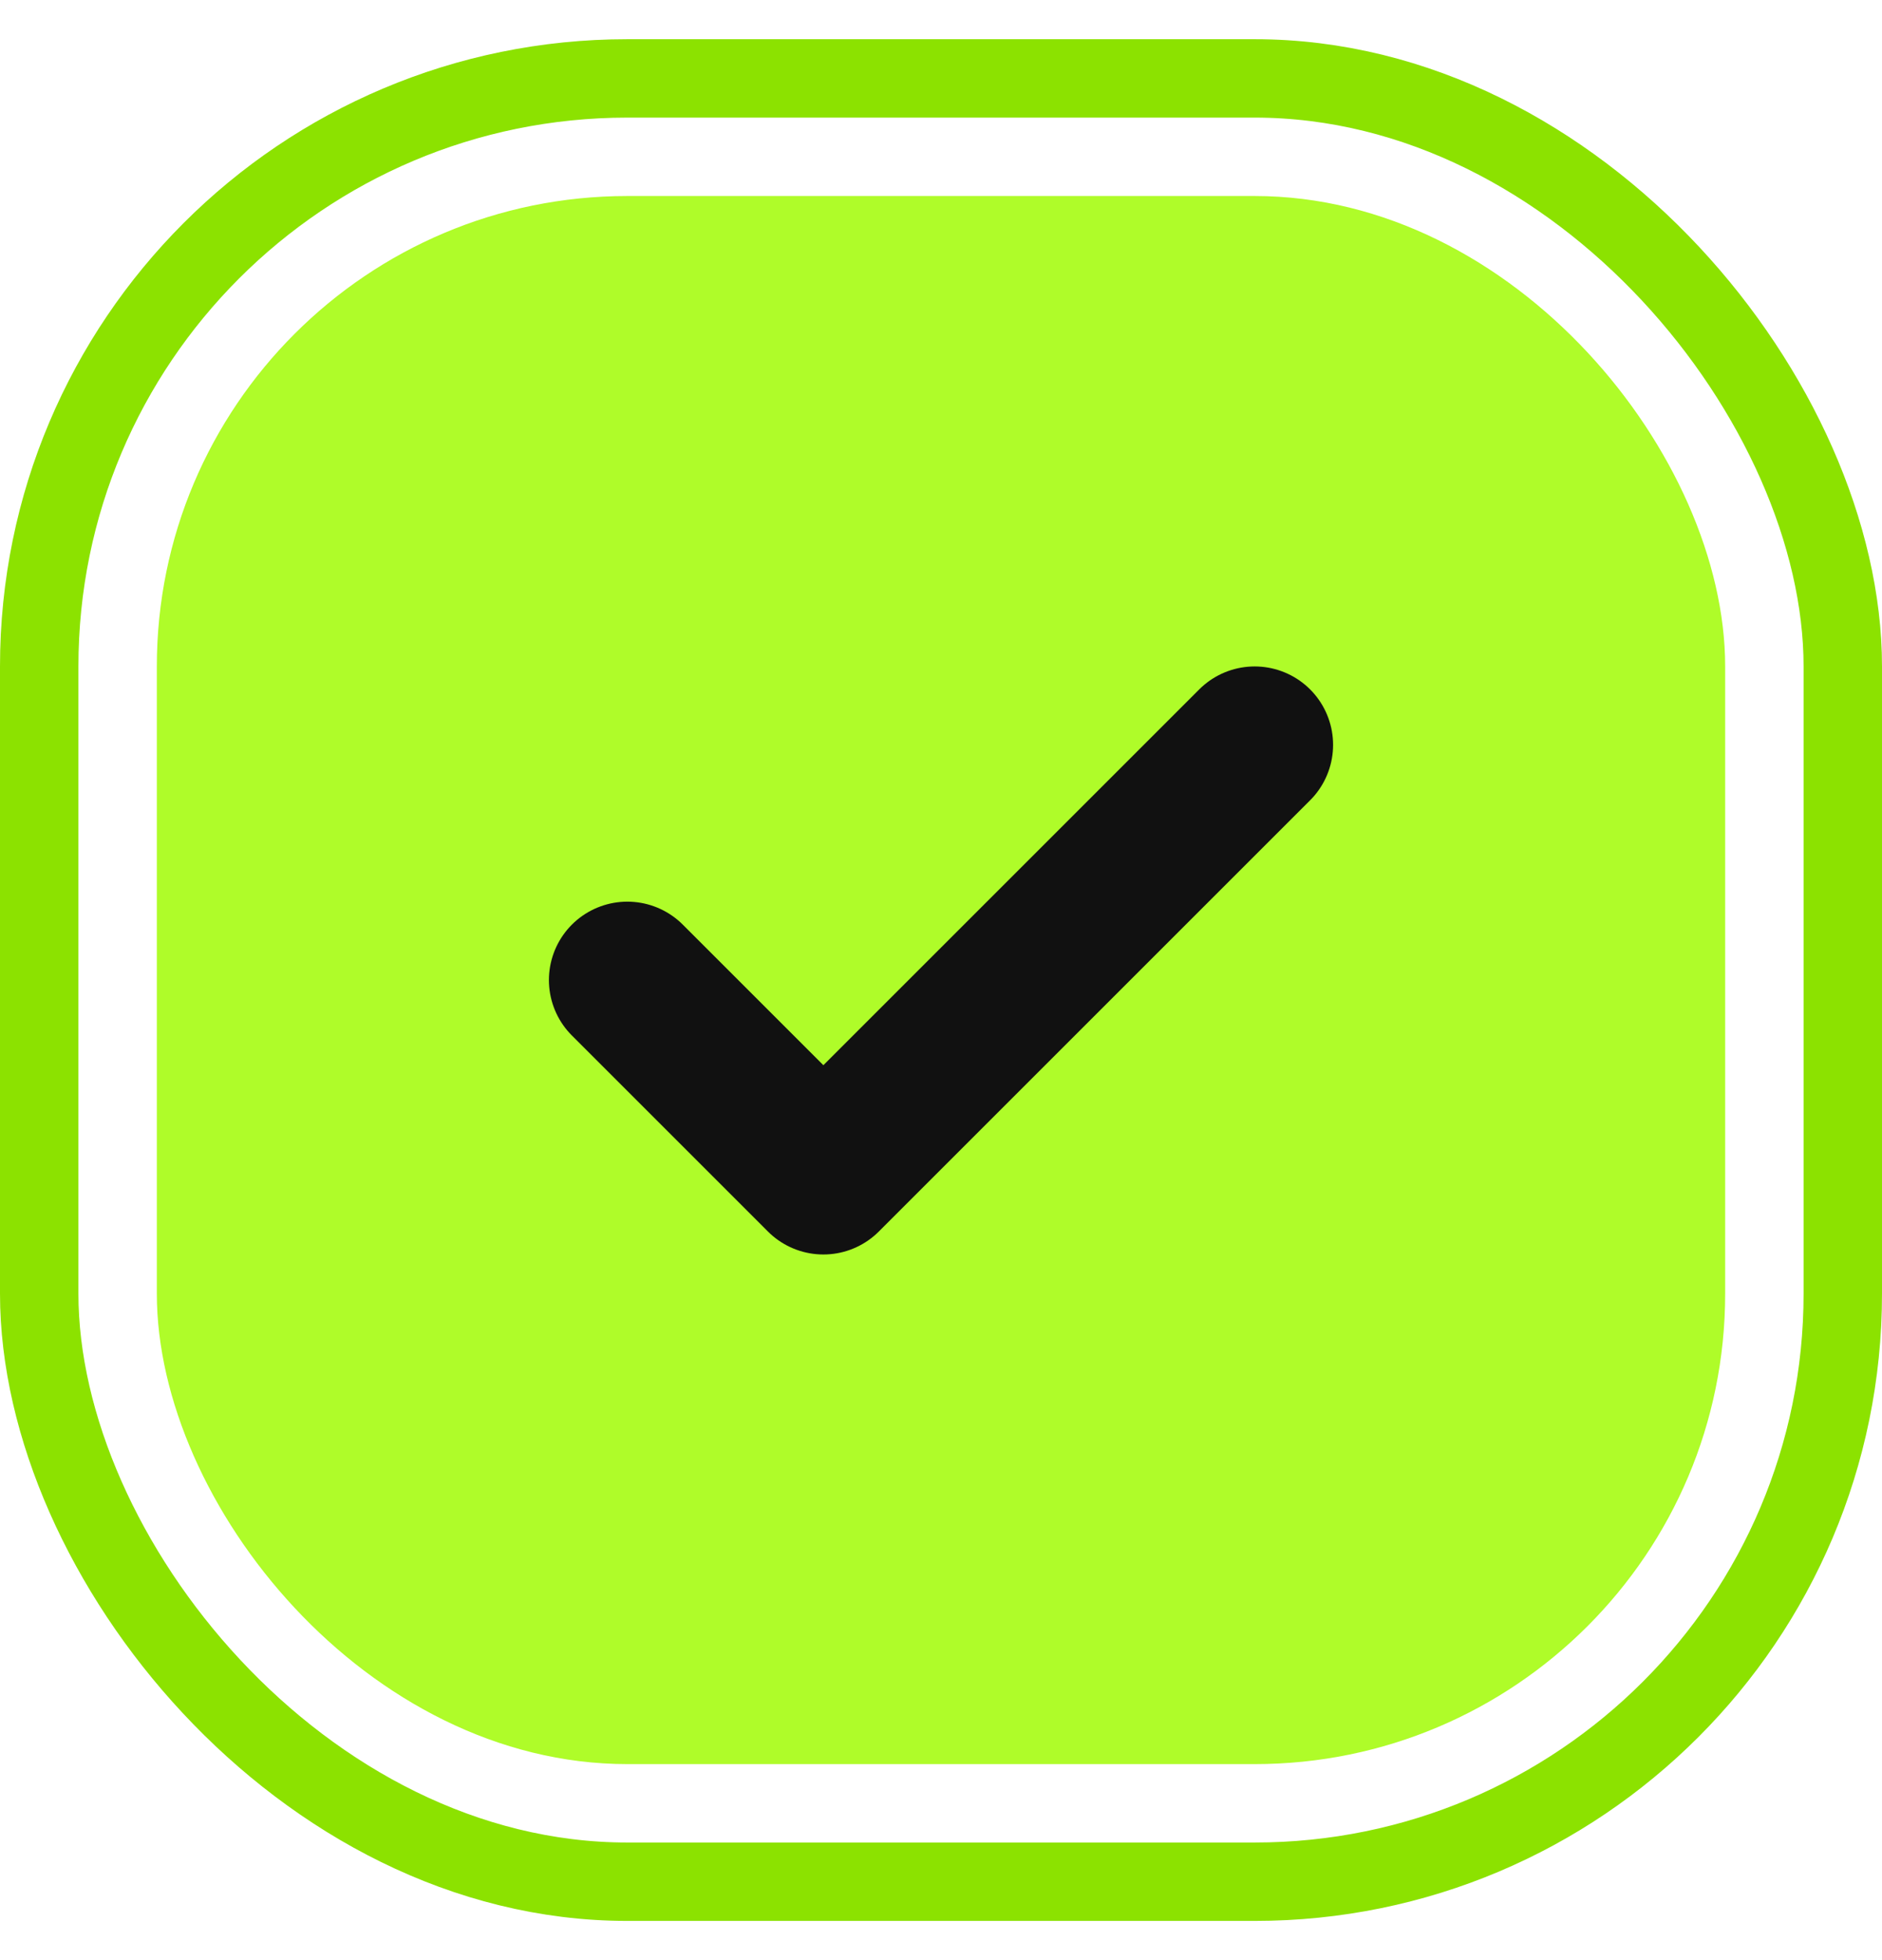
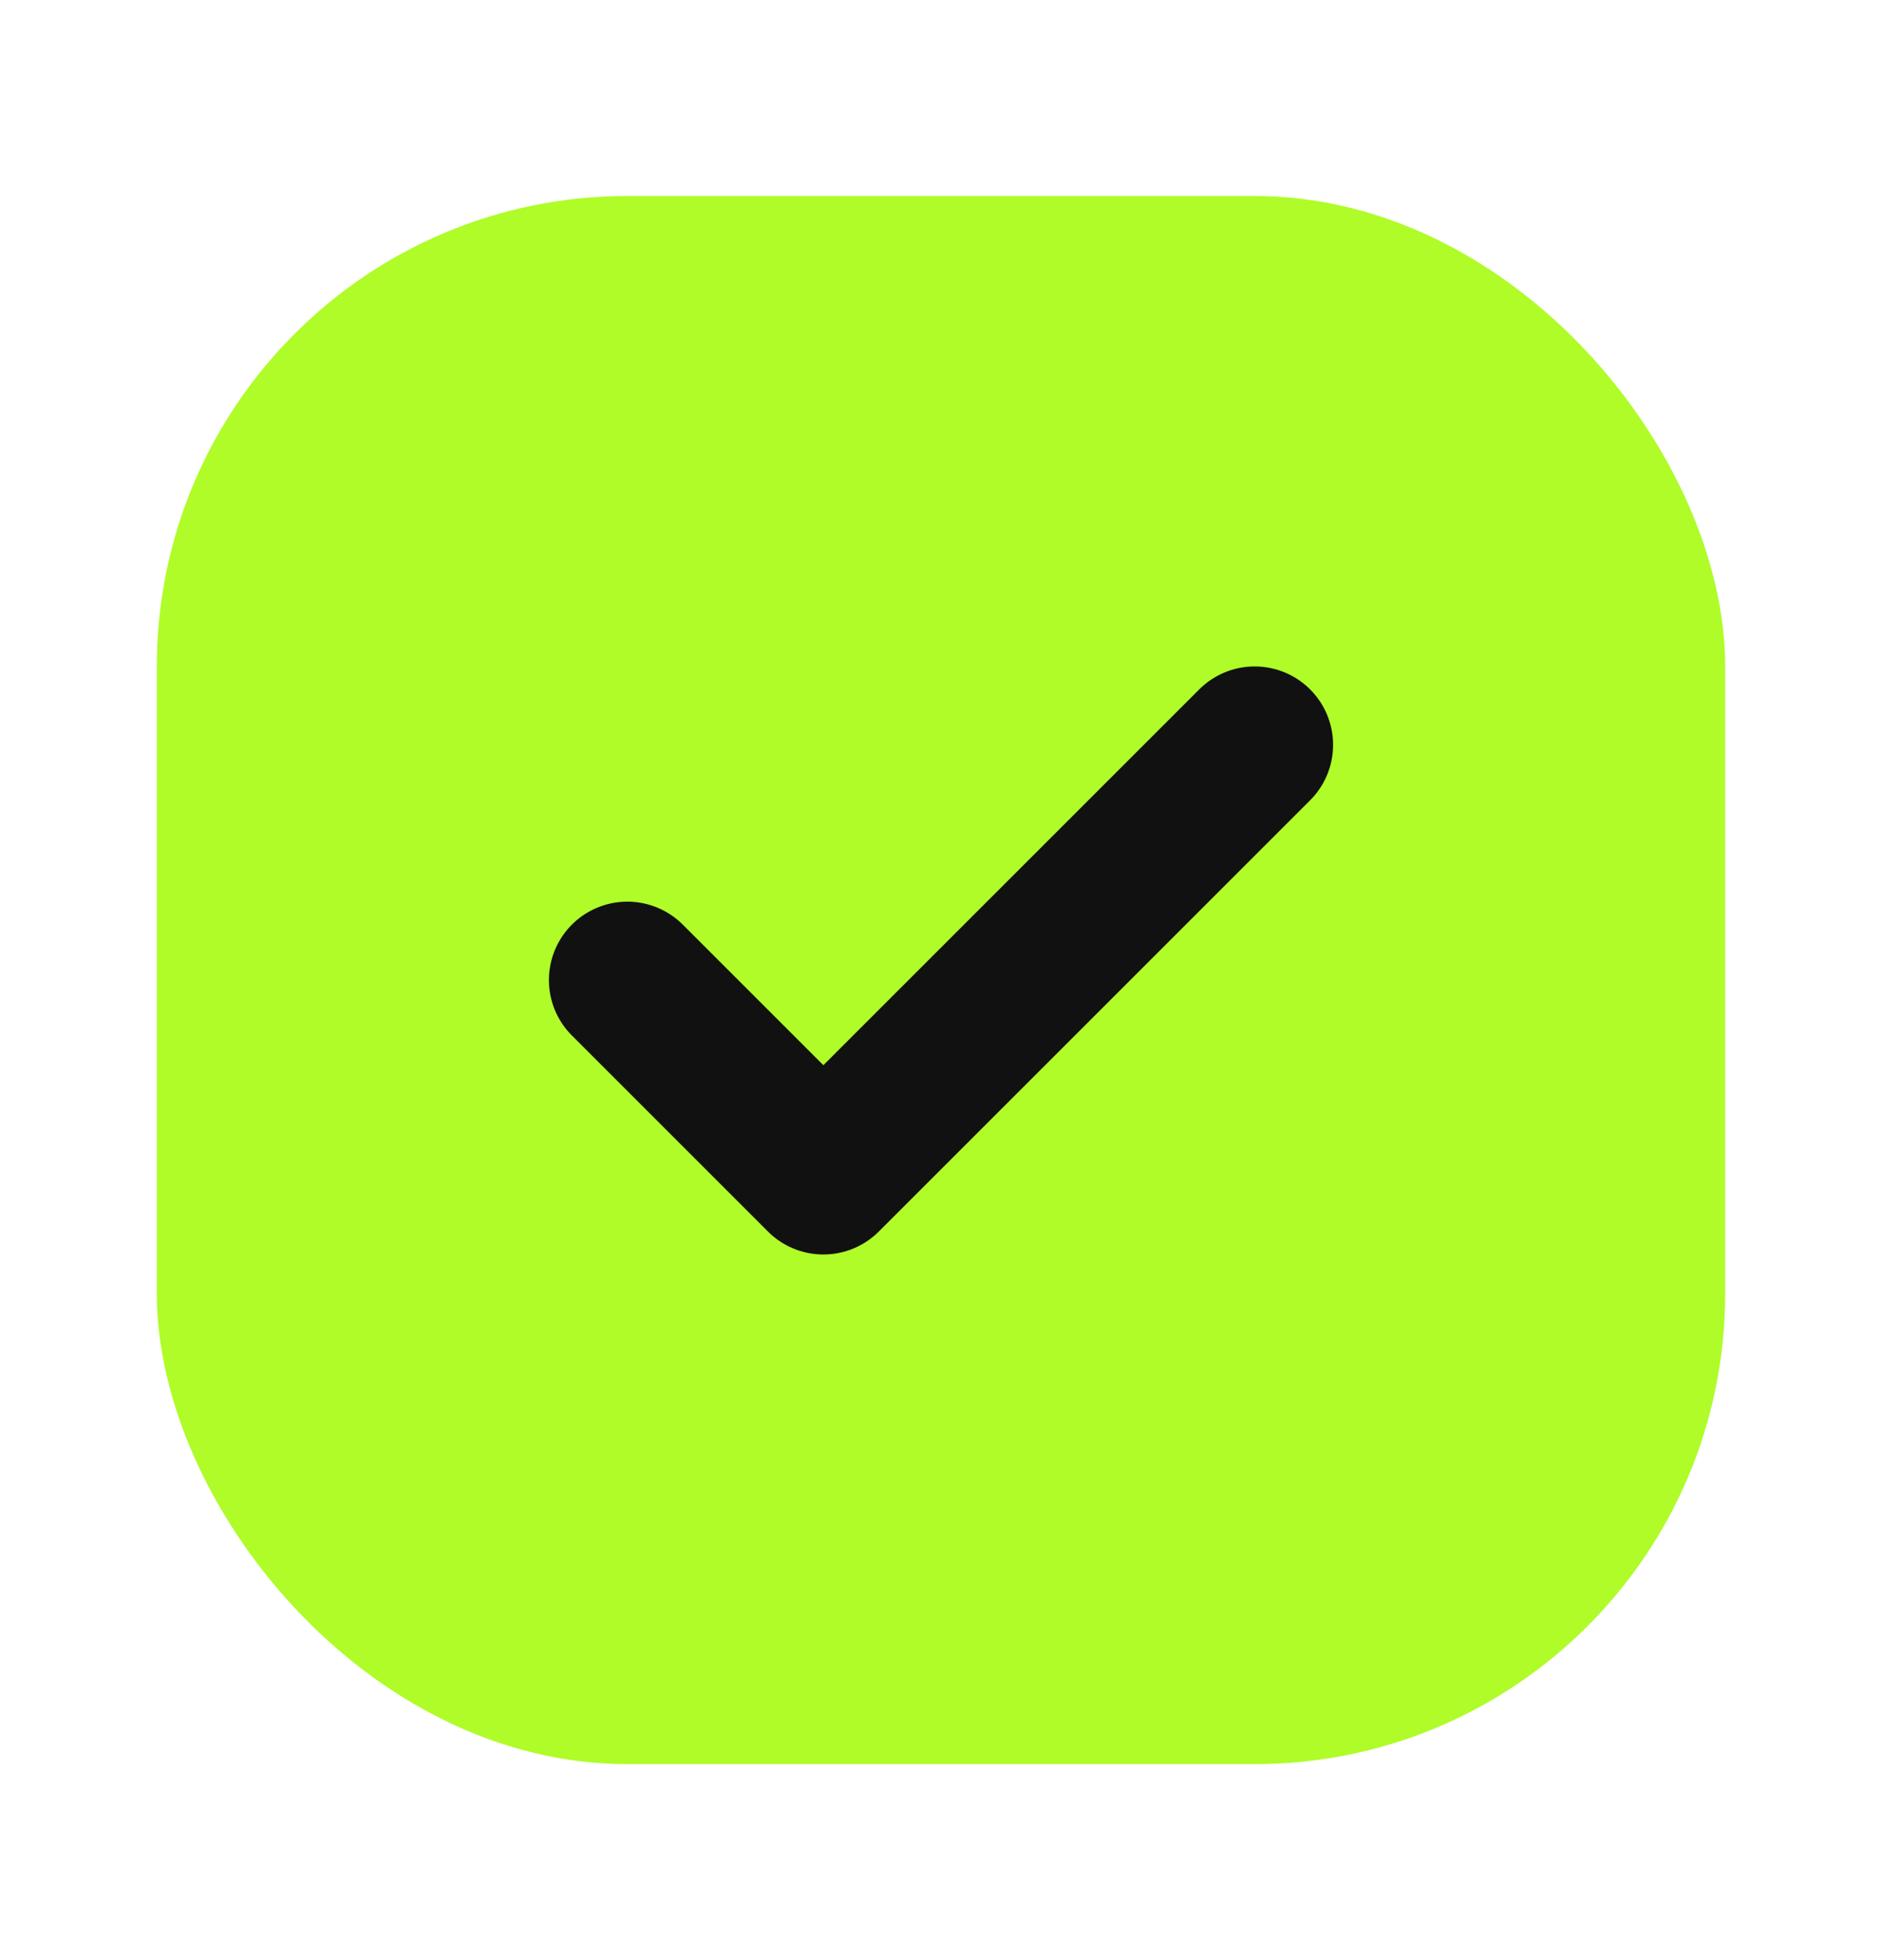
<svg xmlns="http://www.w3.org/2000/svg" width="24" height="25" viewBox="0 0 24 25" fill="none">
-   <rect x="0.5" y="1" width="23" height="23" rx="7.5" stroke="#8CE200" />
  <rect x="2" y="2.5" width="20" height="20" rx="6" fill="#AFFC29" />
  <path d="M16 9.5L10.5 15L8 12.5" stroke="#111111" stroke-width="2" stroke-linecap="round" stroke-linejoin="round" />
</svg>